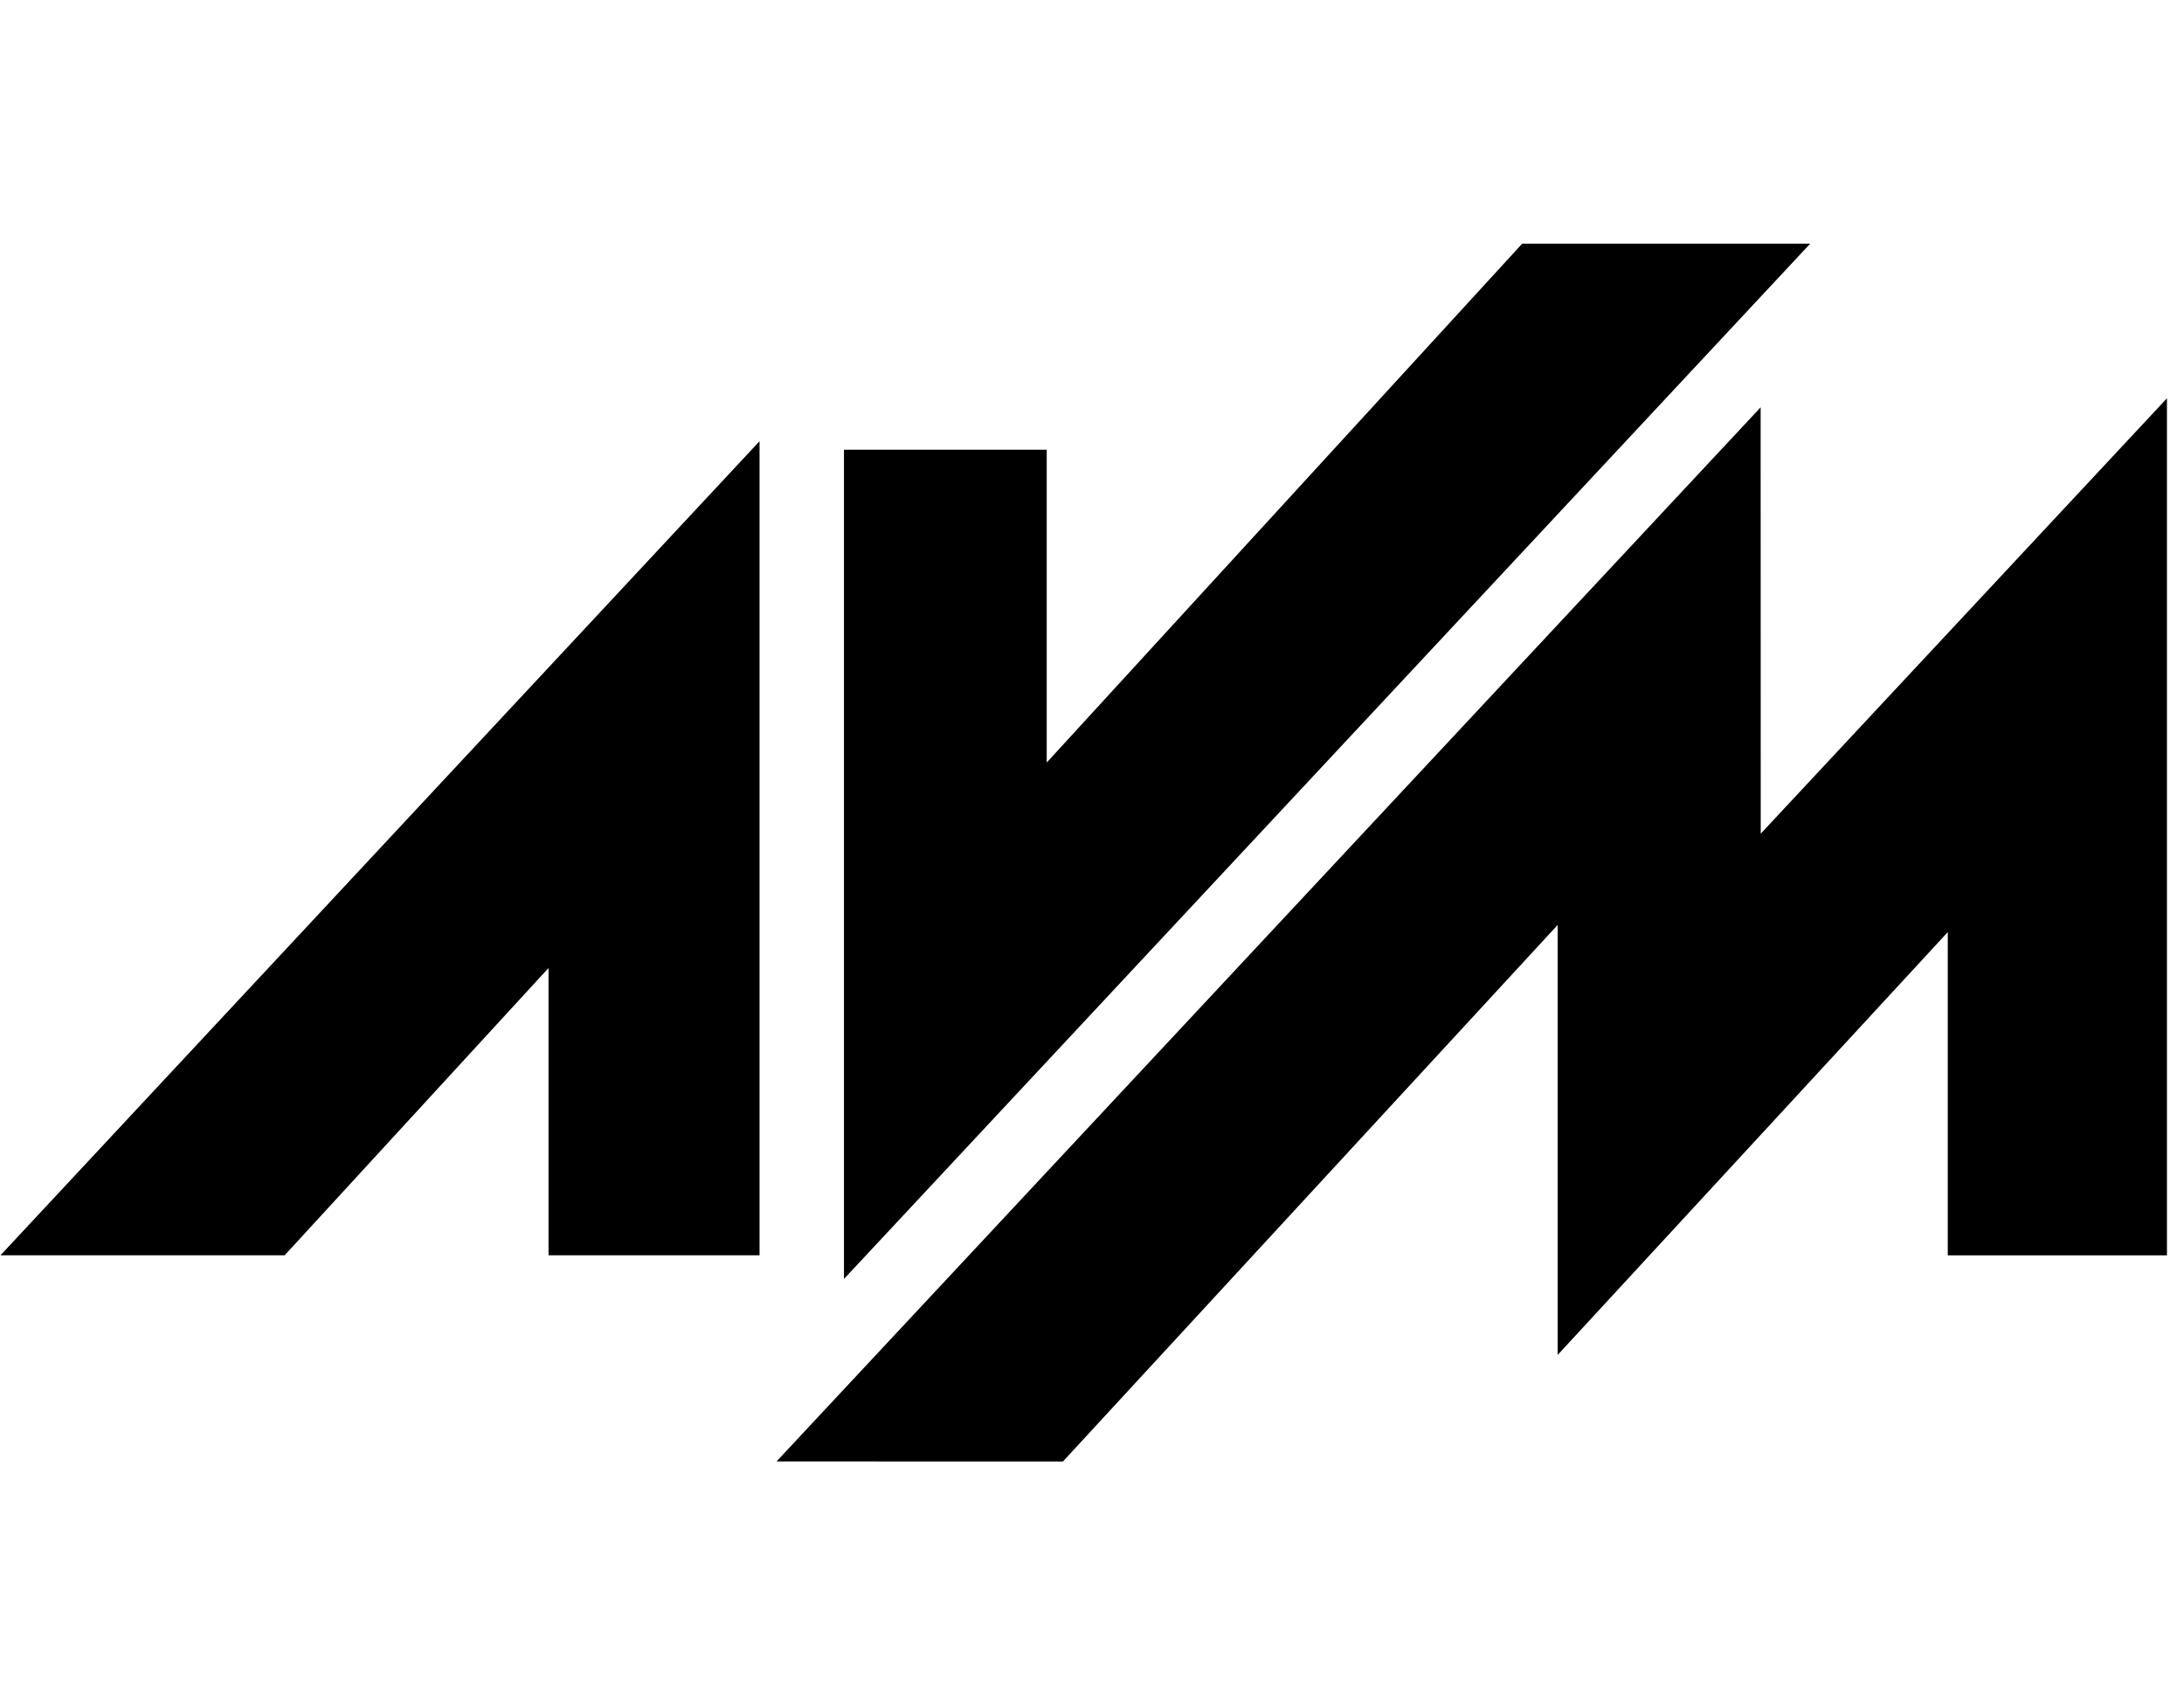
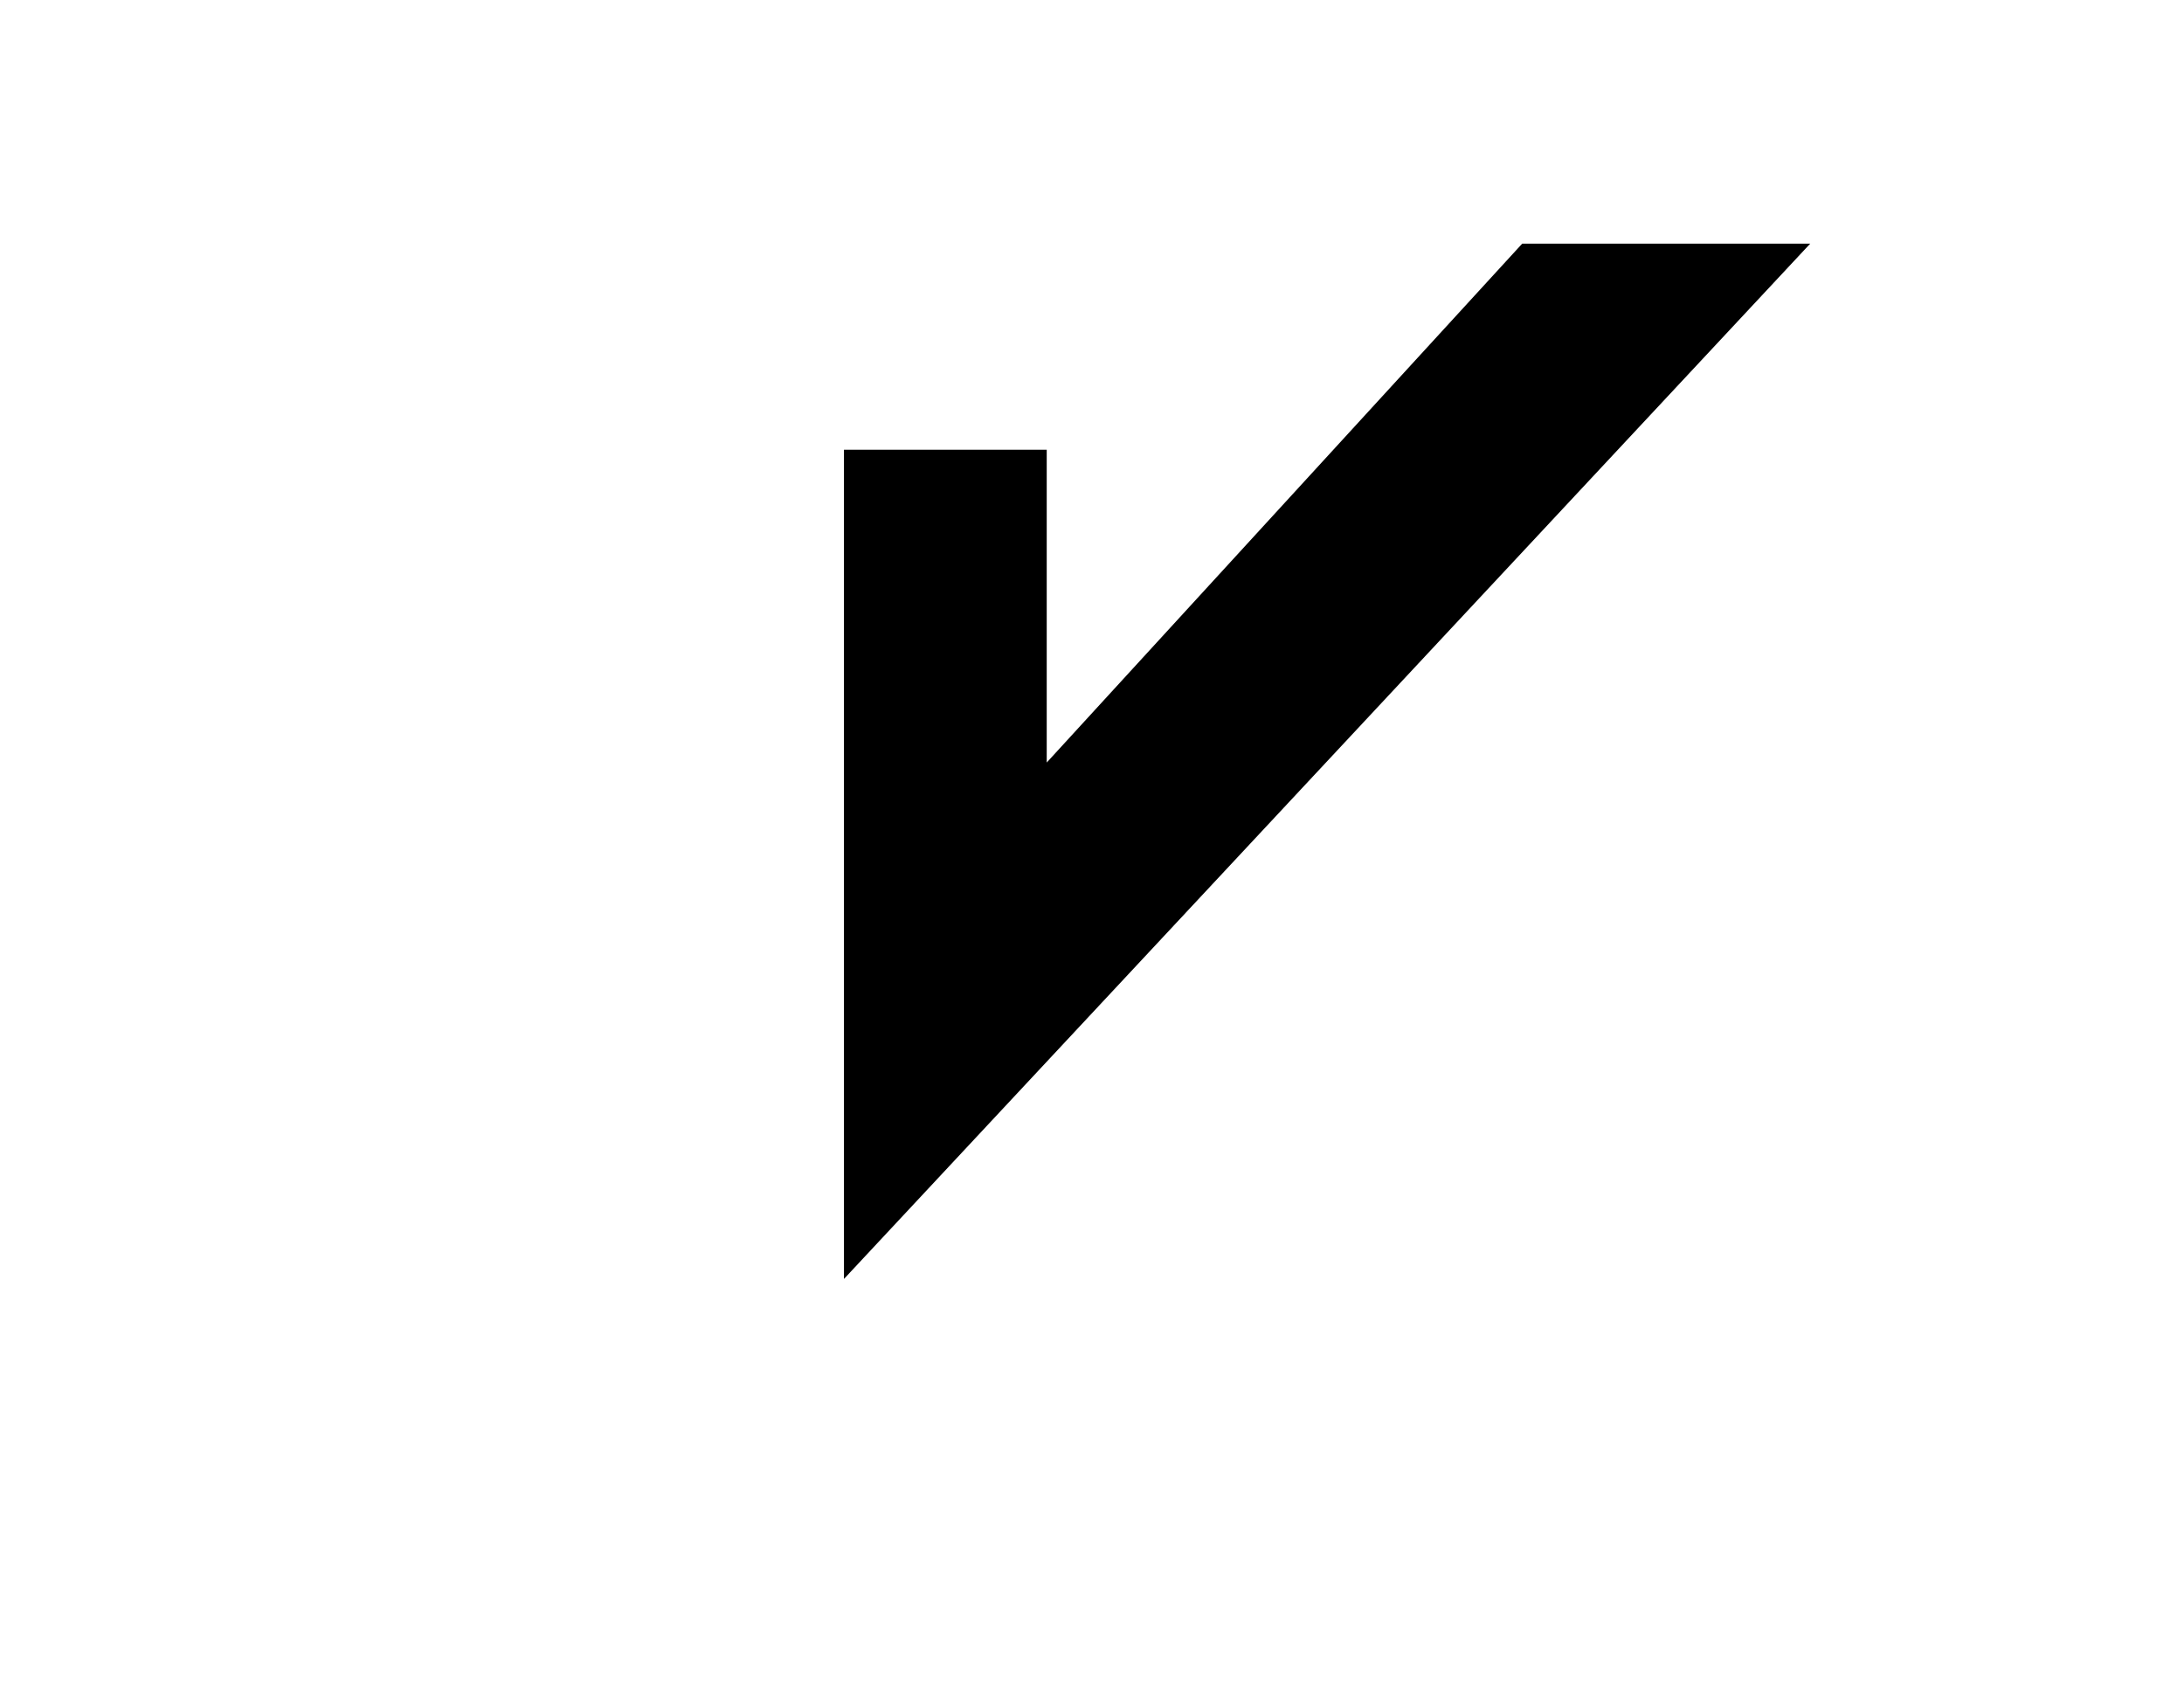
<svg xmlns="http://www.w3.org/2000/svg" width="67" height="52" viewBox="0 0 67 52" fill="none">
-   <path d="M16.828 29.692V38.505H23.301V13.534L0.014 38.505H8.732L16.828 29.692Z" fill="black" />
  <path d="M25.891 13.795V39.23L55.533 7.474H46.697L32.111 23.39V13.795H25.891Z" fill="black" />
-   <path d="M66.477 38.506V12.217L54.015 25.572L54.012 12.494L23.822 44.828L32.609 44.829L47.785 28.372V41.561L59.753 28.591V38.506H66.477Z" fill="black" />
</svg>